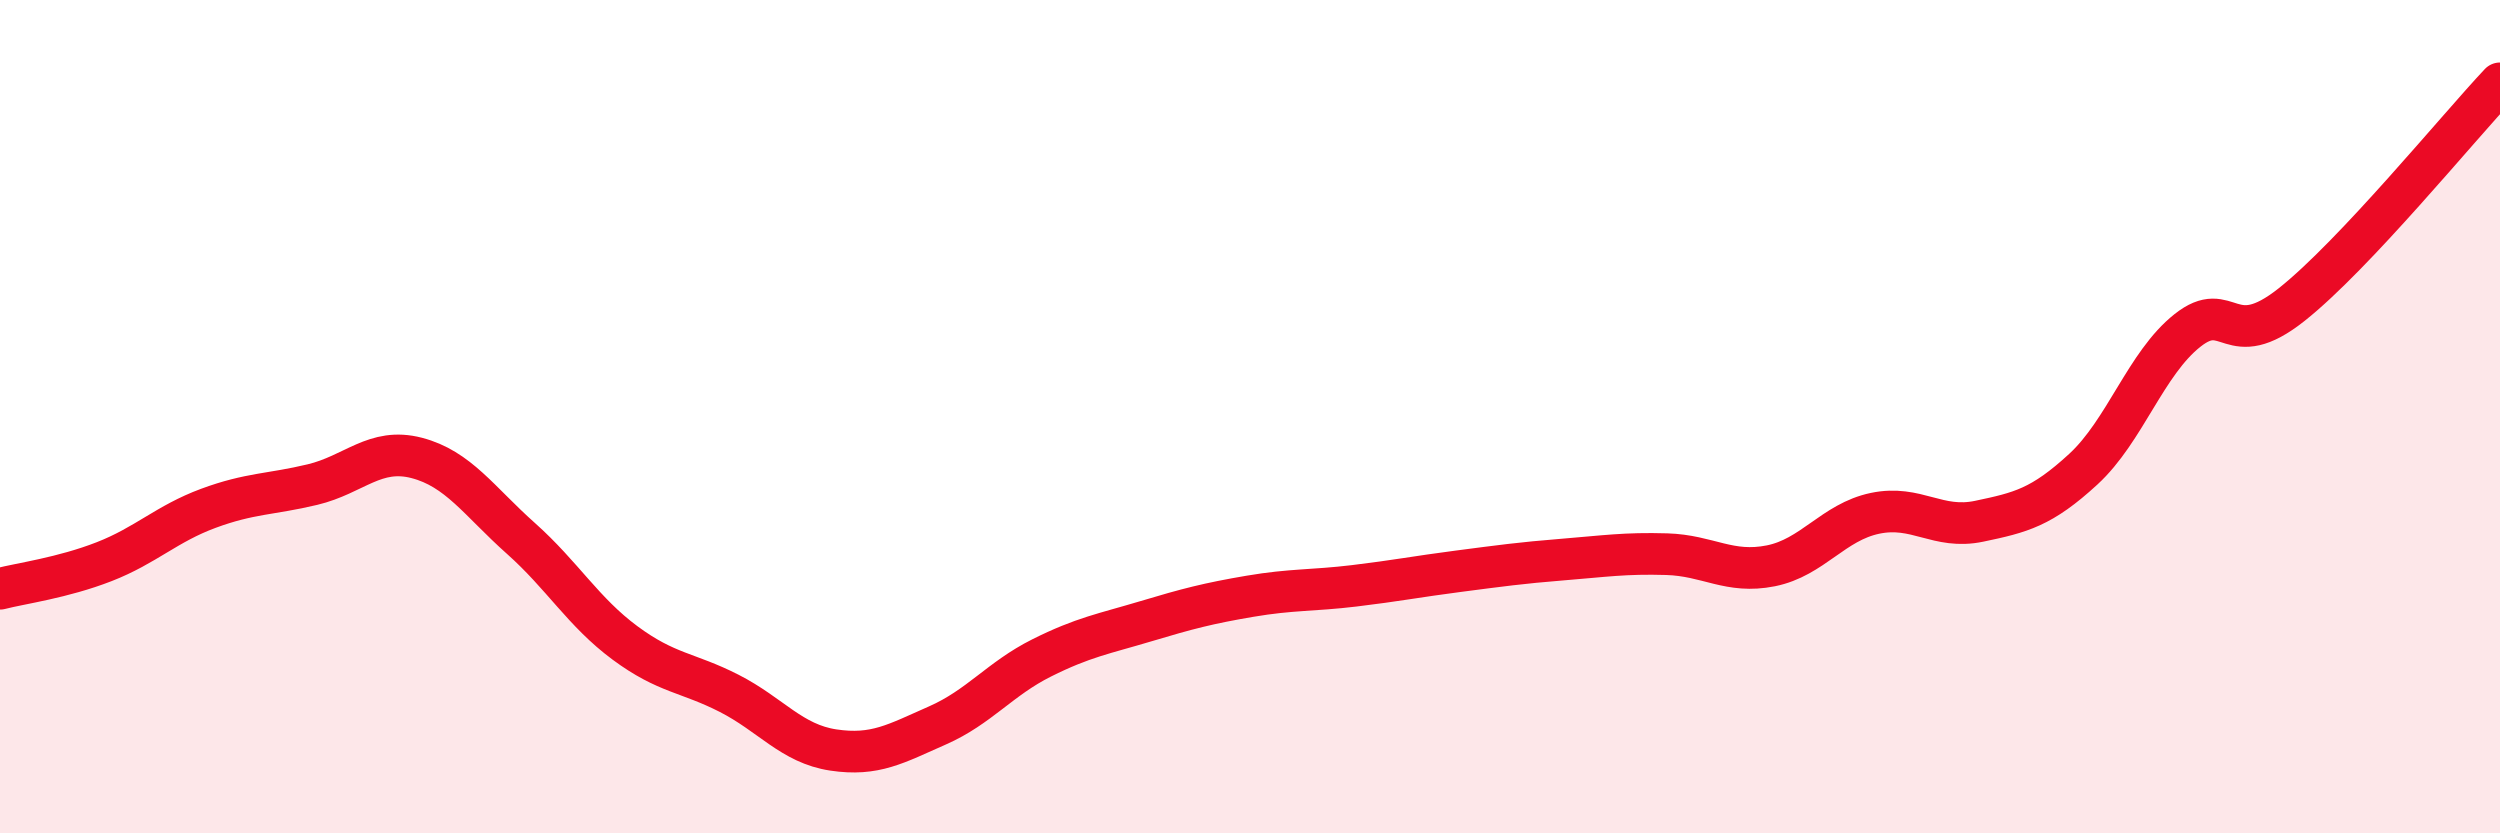
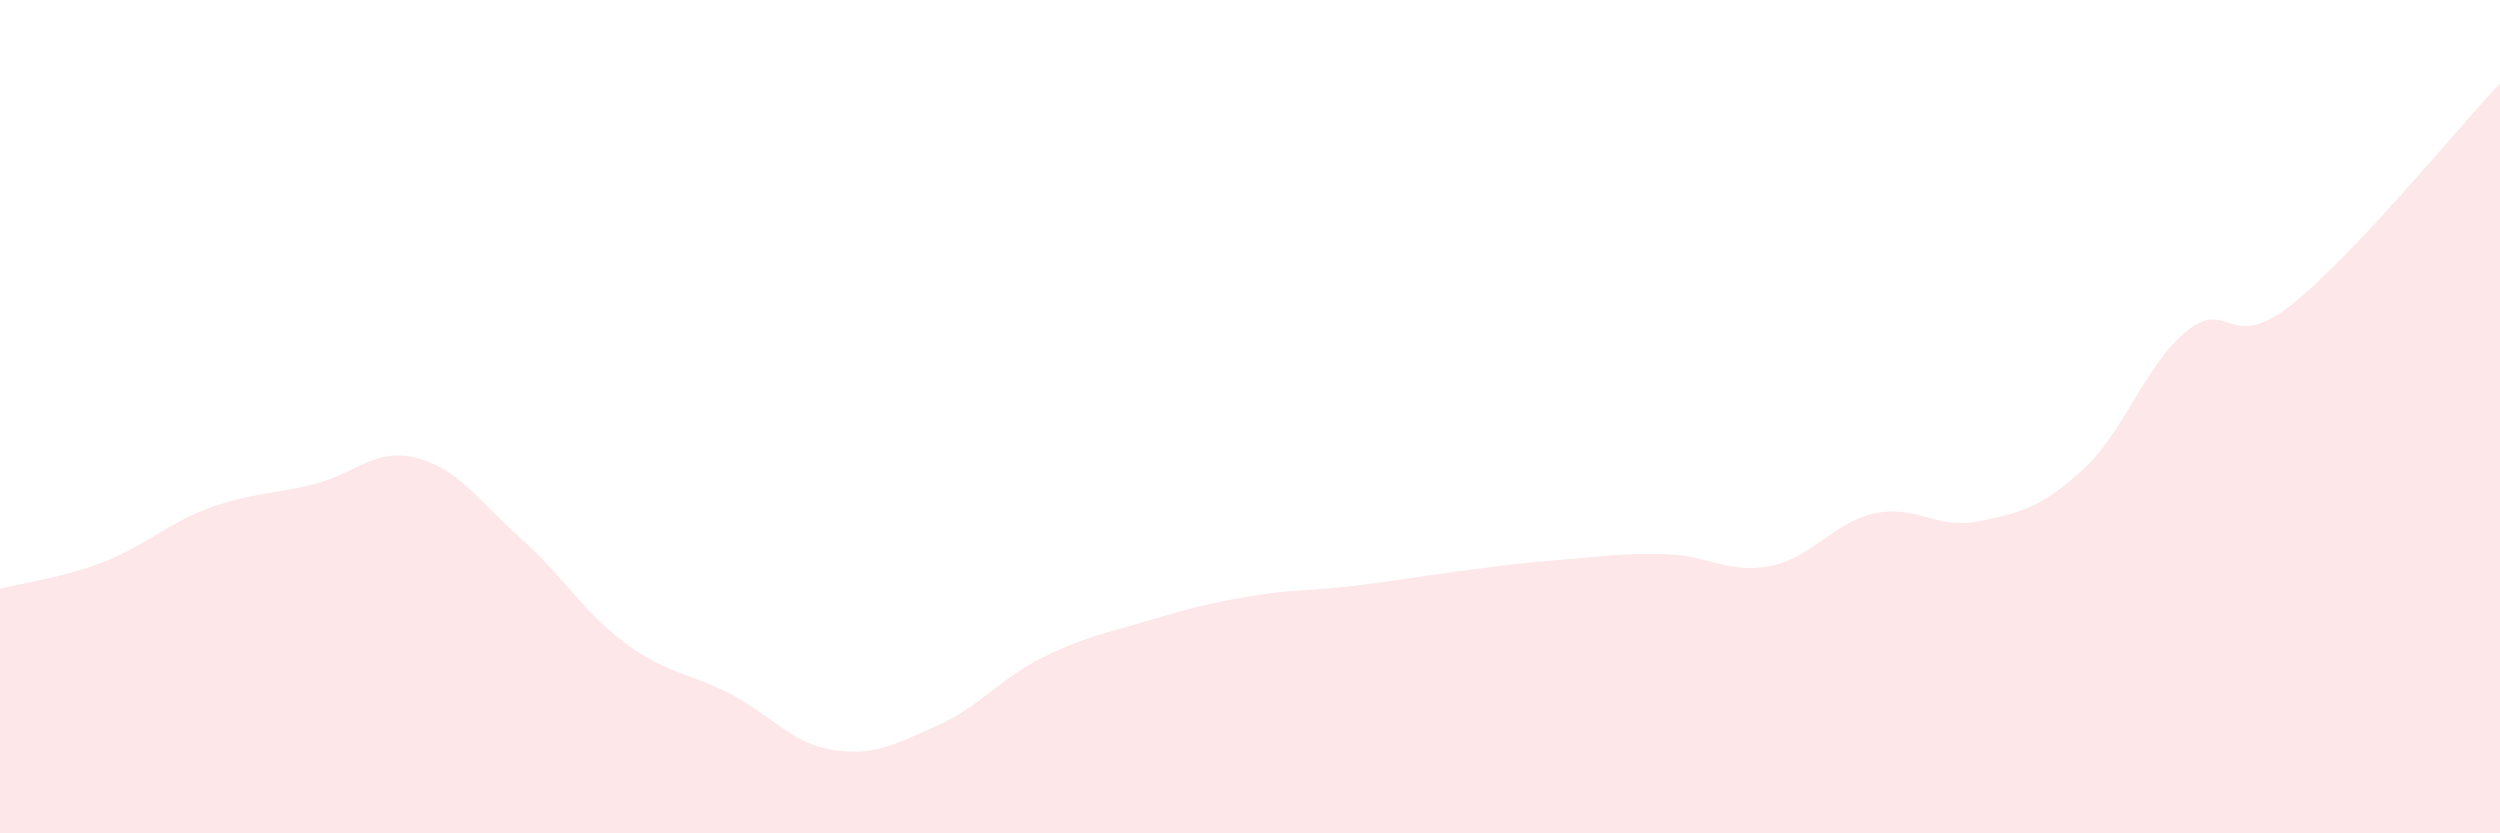
<svg xmlns="http://www.w3.org/2000/svg" width="60" height="20" viewBox="0 0 60 20">
  <path d="M 0,14.13 C 0.5,14 1.5,13.87 2.5,13.48 C 3.5,13.09 4,12.57 5,12.2 C 6,11.83 6.5,11.87 7.5,11.63 C 8.5,11.39 9,10.73 10,10.99 C 11,11.25 11.5,12.03 12.5,12.92 C 13.5,13.81 14,14.69 15,15.43 C 16,16.17 16.5,16.13 17.5,16.64 C 18.5,17.15 19,17.85 20,18 C 21,18.15 21.5,17.85 22.5,17.41 C 23.5,16.97 24,16.29 25,15.79 C 26,15.29 26.5,15.21 27.5,14.91 C 28.5,14.61 29,14.48 30,14.31 C 31,14.14 31.5,14.18 32.5,14.06 C 33.5,13.94 34,13.84 35,13.71 C 36,13.58 36.5,13.51 37.5,13.43 C 38.5,13.35 39,13.27 40,13.3 C 41,13.33 41.5,13.78 42.5,13.58 C 43.5,13.38 44,12.53 45,12.32 C 46,12.11 46.5,12.72 47.5,12.51 C 48.5,12.3 49,12.18 50,11.26 C 51,10.34 51.5,8.72 52.5,7.93 C 53.5,7.14 53.5,8.5 55,7.31 C 56.5,6.12 59,3.06 60,2L60 20L0 20Z" fill="#EB0A25" opacity="0.1" stroke-linecap="round" stroke-linejoin="round" />
-   <path d="M 0,14.13 C 0.5,14 1.5,13.87 2.5,13.48 C 3.5,13.09 4,12.57 5,12.2 C 6,11.83 6.5,11.87 7.5,11.63 C 8.5,11.39 9,10.73 10,10.99 C 11,11.25 11.5,12.03 12.5,12.92 C 13.5,13.81 14,14.69 15,15.43 C 16,16.17 16.5,16.13 17.5,16.64 C 18.5,17.15 19,17.85 20,18 C 21,18.15 21.5,17.85 22.5,17.41 C 23.5,16.97 24,16.29 25,15.79 C 26,15.29 26.5,15.21 27.5,14.91 C 28.5,14.61 29,14.48 30,14.31 C 31,14.14 31.5,14.18 32.5,14.06 C 33.5,13.94 34,13.84 35,13.71 C 36,13.58 36.5,13.51 37.5,13.43 C 38.5,13.35 39,13.27 40,13.3 C 41,13.33 41.5,13.78 42.5,13.58 C 43.5,13.38 44,12.53 45,12.32 C 46,12.11 46.5,12.72 47.5,12.51 C 48.5,12.3 49,12.18 50,11.26 C 51,10.34 51.5,8.72 52.5,7.93 C 53.5,7.14 53.5,8.5 55,7.31 C 56.5,6.12 59,3.06 60,2" stroke="#EB0A25" stroke-width="1" fill="none" stroke-linecap="round" stroke-linejoin="round" />
</svg>